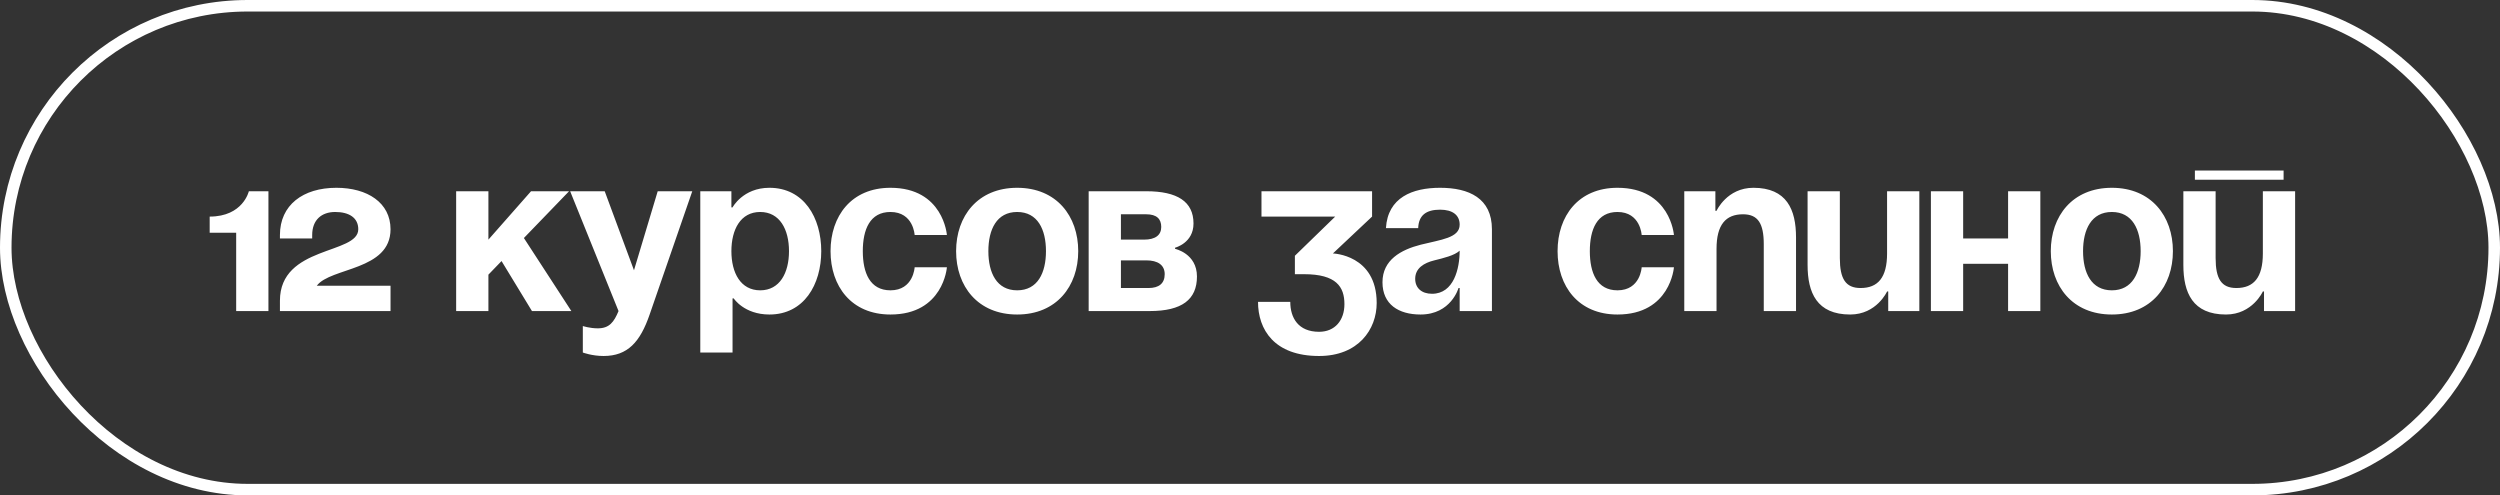
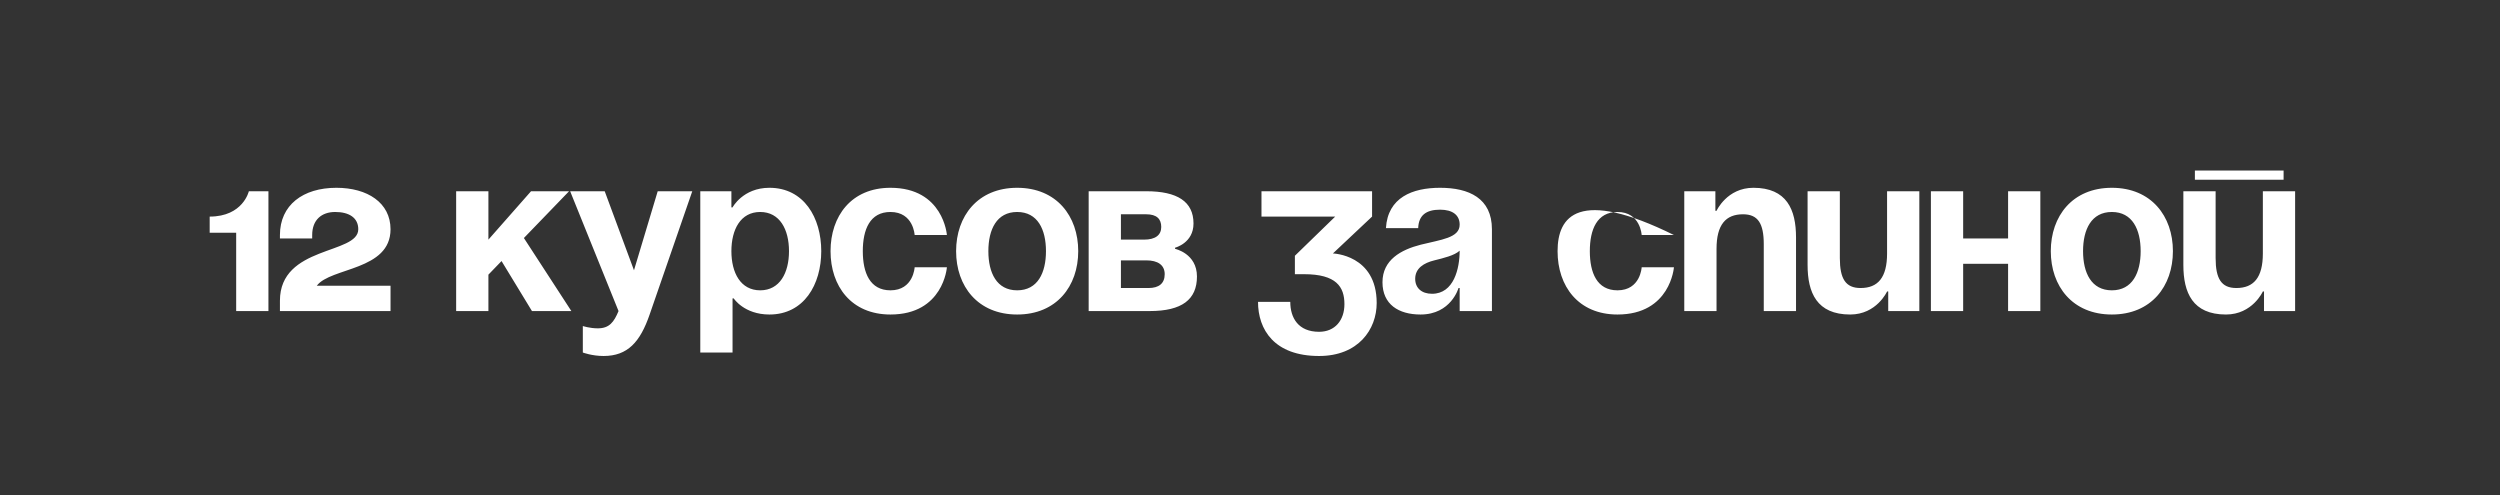
<svg xmlns="http://www.w3.org/2000/svg" width="217" height="43" viewBox="0 0 217 43" fill="none">
  <rect x="0" y="0" width="217" height="43" fill="#333333" stroke="none" />
-   <path d="M23.3 16.6H21.6C21.6 16.6 21.1 18.8 18.2 18.8V20.2H20.5V27H23.3V16.6ZM33.898 24.8H27.498C28.698 23.2 33.898 23.5 33.898 19.9C33.898 17.6 31.898 16.3 29.198 16.3C26.298 16.3 24.298 17.8 24.298 20.4V20.7H27.098V20.4C27.098 19.1 27.898 18.4 29.098 18.4C30.298 18.4 31.098 18.9 31.098 19.9C31.098 22.1 24.298 21.3 24.298 26.1V27H33.898V24.8ZM39.594 27H42.394V23.84L43.534 22.66L46.174 27H49.594L45.474 20.66L49.394 16.6H46.094L42.394 20.8V16.6H39.594V27ZM60.089 16.6H57.089L55.029 23.46L52.489 16.6H49.489L53.689 27C53.289 27.96 52.889 28.5 51.889 28.5C51.189 28.5 50.589 28.3 50.589 28.3V30.6C50.589 30.6 51.389 30.9 52.389 30.9C54.489 30.9 55.569 29.68 56.389 27.3L60.089 16.6ZM60.785 30.6H63.585V25.9H63.685C63.685 25.9 64.585 27.3 66.785 27.3C69.785 27.3 71.285 24.7 71.285 21.8C71.285 18.9 69.785 16.3 66.785 16.3C64.485 16.3 63.585 18 63.585 18H63.485V16.6H60.785V30.6ZM63.485 21.8C63.485 19.92 64.285 18.4 65.985 18.4C67.685 18.4 68.485 19.92 68.485 21.8C68.485 23.68 67.685 25.2 65.985 25.2C64.285 25.2 63.485 23.68 63.485 21.8ZM72.091 21.8C72.091 24.84 73.891 27.3 77.291 27.3C81.891 27.3 82.191 23.2 82.191 23.2H79.391C79.391 23.2 79.291 25.2 77.291 25.2C75.511 25.2 74.891 23.68 74.891 21.8C74.891 19.92 75.511 18.4 77.291 18.4C79.291 18.4 79.391 20.4 79.391 20.4H82.191C82.191 20.4 81.891 16.3 77.291 16.3C73.891 16.3 72.091 18.76 72.091 21.8ZM85.79 21.8C85.79 19.92 86.51 18.4 88.29 18.4C90.07 18.4 90.79 19.92 90.79 21.8C90.79 23.68 90.07 25.2 88.29 25.2C86.51 25.2 85.79 23.68 85.79 21.8ZM82.99 21.8C82.99 24.84 84.87 27.3 88.29 27.3C91.71 27.3 93.59 24.84 93.59 21.8C93.59 18.76 91.71 16.3 88.29 16.3C84.87 16.3 82.99 18.76 82.99 21.8ZM94.496 27H99.796C102.596 27 103.896 26 103.896 24C103.896 22 101.996 21.6 101.996 21.6V21.5C101.996 21.5 103.596 21.1 103.596 19.4C103.596 17.5 102.196 16.6 99.496 16.6H94.496V27ZM99.496 22.6C100.496 22.6 101.096 23 101.096 23.8C101.096 24.6 100.596 25 99.696 25H97.296V22.6H99.496ZM97.296 20.8V18.6H99.496C100.396 18.6 100.796 19 100.796 19.7C100.796 20.4 100.296 20.8 99.296 20.8H97.296ZM109.496 18.8H115.896L112.396 22.2V23.8H113.196C115.996 23.8 116.696 24.9 116.696 26.4C116.696 27.8 115.876 28.8 114.496 28.8C112.696 28.8 111.996 27.6 111.996 26.2H109.196C109.196 28.6 110.596 30.9 114.496 30.9C117.896 30.9 119.496 28.6 119.496 26.3C119.496 22.1 115.696 22 115.696 22L119.096 18.8V16.6H109.496V18.8ZM123.099 19.8C123.139 18.68 123.799 18.2 124.999 18.2C126.099 18.2 126.699 18.68 126.699 19.5C126.699 20.66 125.059 20.8 123.319 21.24C121.599 21.68 119.999 22.56 119.999 24.5C119.999 26.42 121.399 27.3 123.299 27.3C125.959 27.3 126.599 25 126.599 25H126.699V27H129.499V19.9C129.499 17.2 127.499 16.3 124.999 16.3C122.599 16.3 120.459 17.14 120.299 19.8H123.099ZM126.699 21.76C126.699 23.3 126.199 25.5 124.299 25.5C123.399 25.5 122.839 25 122.839 24.2C122.839 23.28 123.599 22.82 124.499 22.6C125.299 22.4 126.239 22.18 126.699 21.76ZM135.197 21.8C135.197 24.84 136.997 27.3 140.397 27.3C144.997 27.3 145.297 23.2 145.297 23.2H142.497C142.497 23.2 142.397 25.2 140.397 25.2C138.617 25.2 137.997 23.68 137.997 21.8C137.997 19.92 138.617 18.4 140.397 18.4C142.397 18.4 142.497 20.4 142.497 20.4H145.297C145.297 20.4 144.997 16.3 140.397 16.3C136.997 16.3 135.197 18.76 135.197 21.8ZM146.195 27H148.995V21.6C148.995 19.5 149.795 18.6 151.295 18.6C152.595 18.6 153.095 19.4 153.095 21.2V27H155.895V20.6C155.895 18.2 155.095 16.3 152.195 16.3C149.895 16.3 148.995 18.3 148.995 18.3H148.895V16.6H146.195V27ZM166.598 16.6H163.798V22C163.798 24.1 162.998 25 161.498 25C160.198 25 159.698 24.2 159.698 22.4V16.6H156.898V23C156.898 25.4 157.698 27.3 160.598 27.3C162.898 27.3 163.798 25.3 163.798 25.3H163.898V27H166.598V16.6ZM174.302 27H177.102V16.6H174.302V20.7H170.402V16.6H167.602V27H170.402V22.9H174.302V27ZM180.809 21.8C180.809 19.92 181.529 18.4 183.309 18.4C185.089 18.4 185.809 19.92 185.809 21.8C185.809 23.68 185.089 25.2 183.309 25.2C181.529 25.2 180.809 23.68 180.809 21.8ZM178.009 21.8C178.009 24.84 179.889 27.3 183.309 27.3C186.729 27.3 188.609 24.84 188.609 21.8C188.609 18.76 186.729 16.3 183.309 16.3C179.889 16.3 178.009 18.76 178.009 21.8ZM190.516 15.6H198.216V14.8H190.516V15.6ZM199.216 16.6H196.416V22C196.416 24.1 195.616 25 194.116 25C192.816 25 192.316 24.2 192.316 22.4V16.6H189.516V23C189.516 25.4 190.316 27.3 193.216 27.3C195.516 27.3 196.416 25.3 196.416 25.3H196.516V27H199.216V16.6Z" fill="white" />
-   <rect x="0.5" y="0.5" width="216" height="42" rx="21" stroke="white" />
+   <path d="M23.3 16.6H21.6C21.6 16.6 21.1 18.8 18.2 18.8V20.2H20.5V27H23.3V16.6ZM33.898 24.8H27.498C28.698 23.2 33.898 23.5 33.898 19.9C33.898 17.6 31.898 16.3 29.198 16.3C26.298 16.3 24.298 17.8 24.298 20.4V20.7H27.098V20.4C27.098 19.1 27.898 18.4 29.098 18.4C30.298 18.4 31.098 18.9 31.098 19.9C31.098 22.1 24.298 21.3 24.298 26.1V27H33.898V24.8ZM39.594 27H42.394V23.84L43.534 22.66L46.174 27H49.594L45.474 20.66L49.394 16.6H46.094L42.394 20.8V16.6H39.594V27ZM60.089 16.6H57.089L55.029 23.46L52.489 16.6H49.489L53.689 27C53.289 27.96 52.889 28.5 51.889 28.5C51.189 28.5 50.589 28.3 50.589 28.3V30.6C50.589 30.6 51.389 30.9 52.389 30.9C54.489 30.9 55.569 29.68 56.389 27.3L60.089 16.6ZM60.785 30.6H63.585V25.9H63.685C63.685 25.9 64.585 27.3 66.785 27.3C69.785 27.3 71.285 24.7 71.285 21.8C71.285 18.9 69.785 16.3 66.785 16.3C64.485 16.3 63.585 18 63.585 18H63.485V16.6H60.785V30.6ZM63.485 21.8C63.485 19.92 64.285 18.4 65.985 18.4C67.685 18.4 68.485 19.92 68.485 21.8C68.485 23.68 67.685 25.2 65.985 25.2C64.285 25.2 63.485 23.68 63.485 21.8ZM72.091 21.8C72.091 24.84 73.891 27.3 77.291 27.3C81.891 27.3 82.191 23.2 82.191 23.2H79.391C79.391 23.2 79.291 25.2 77.291 25.2C75.511 25.2 74.891 23.68 74.891 21.8C74.891 19.92 75.511 18.4 77.291 18.4C79.291 18.4 79.391 20.4 79.391 20.4H82.191C82.191 20.4 81.891 16.3 77.291 16.3C73.891 16.3 72.091 18.76 72.091 21.8ZM85.79 21.8C85.79 19.92 86.51 18.4 88.29 18.4C90.07 18.4 90.79 19.92 90.79 21.8C90.79 23.68 90.07 25.2 88.29 25.2C86.51 25.2 85.79 23.68 85.79 21.8ZM82.99 21.8C82.99 24.84 84.87 27.3 88.29 27.3C91.71 27.3 93.59 24.84 93.59 21.8C93.59 18.76 91.71 16.3 88.29 16.3C84.87 16.3 82.99 18.76 82.99 21.8ZM94.496 27H99.796C102.596 27 103.896 26 103.896 24C103.896 22 101.996 21.6 101.996 21.6V21.5C101.996 21.5 103.596 21.1 103.596 19.4C103.596 17.5 102.196 16.6 99.496 16.6H94.496V27ZM99.496 22.6C100.496 22.6 101.096 23 101.096 23.8C101.096 24.6 100.596 25 99.696 25H97.296V22.6H99.496ZM97.296 20.8V18.6H99.496C100.396 18.6 100.796 19 100.796 19.7C100.796 20.4 100.296 20.8 99.296 20.8H97.296ZM109.496 18.8H115.896L112.396 22.2V23.8H113.196C115.996 23.8 116.696 24.9 116.696 26.4C116.696 27.8 115.876 28.8 114.496 28.8C112.696 28.8 111.996 27.6 111.996 26.2H109.196C109.196 28.6 110.596 30.9 114.496 30.9C117.896 30.9 119.496 28.6 119.496 26.3C119.496 22.1 115.696 22 115.696 22L119.096 18.8V16.6H109.496V18.8ZM123.099 19.8C123.139 18.68 123.799 18.2 124.999 18.2C126.099 18.2 126.699 18.68 126.699 19.5C126.699 20.66 125.059 20.8 123.319 21.24C121.599 21.68 119.999 22.56 119.999 24.5C119.999 26.42 121.399 27.3 123.299 27.3C125.959 27.3 126.599 25 126.599 25H126.699V27H129.499V19.9C129.499 17.2 127.499 16.3 124.999 16.3C122.599 16.3 120.459 17.14 120.299 19.8H123.099ZM126.699 21.76C126.699 23.3 126.199 25.5 124.299 25.5C123.399 25.5 122.839 25 122.839 24.2C122.839 23.28 123.599 22.82 124.499 22.6C125.299 22.4 126.239 22.18 126.699 21.76ZM135.197 21.8C135.197 24.84 136.997 27.3 140.397 27.3C144.997 27.3 145.297 23.2 145.297 23.2H142.497C142.497 23.2 142.397 25.2 140.397 25.2C138.617 25.2 137.997 23.68 137.997 21.8C137.997 19.92 138.617 18.4 140.397 18.4C142.397 18.4 142.497 20.4 142.497 20.4H145.297C136.997 16.3 135.197 18.76 135.197 21.8ZM146.195 27H148.995V21.6C148.995 19.5 149.795 18.6 151.295 18.6C152.595 18.6 153.095 19.4 153.095 21.2V27H155.895V20.6C155.895 18.2 155.095 16.3 152.195 16.3C149.895 16.3 148.995 18.3 148.995 18.3H148.895V16.6H146.195V27ZM166.598 16.6H163.798V22C163.798 24.1 162.998 25 161.498 25C160.198 25 159.698 24.2 159.698 22.4V16.6H156.898V23C156.898 25.4 157.698 27.3 160.598 27.3C162.898 27.3 163.798 25.3 163.798 25.3H163.898V27H166.598V16.6ZM174.302 27H177.102V16.6H174.302V20.7H170.402V16.6H167.602V27H170.402V22.9H174.302V27ZM180.809 21.8C180.809 19.92 181.529 18.4 183.309 18.4C185.089 18.4 185.809 19.92 185.809 21.8C185.809 23.68 185.089 25.2 183.309 25.2C181.529 25.2 180.809 23.68 180.809 21.8ZM178.009 21.8C178.009 24.84 179.889 27.3 183.309 27.3C186.729 27.3 188.609 24.84 188.609 21.8C188.609 18.76 186.729 16.3 183.309 16.3C179.889 16.3 178.009 18.76 178.009 21.8ZM190.516 15.6H198.216V14.8H190.516V15.6ZM199.216 16.6H196.416V22C196.416 24.1 195.616 25 194.116 25C192.816 25 192.316 24.2 192.316 22.4V16.6H189.516V23C189.516 25.4 190.316 27.3 193.216 27.3C195.516 27.3 196.416 25.3 196.416 25.3H196.516V27H199.216V16.6Z" fill="white" />
</svg>